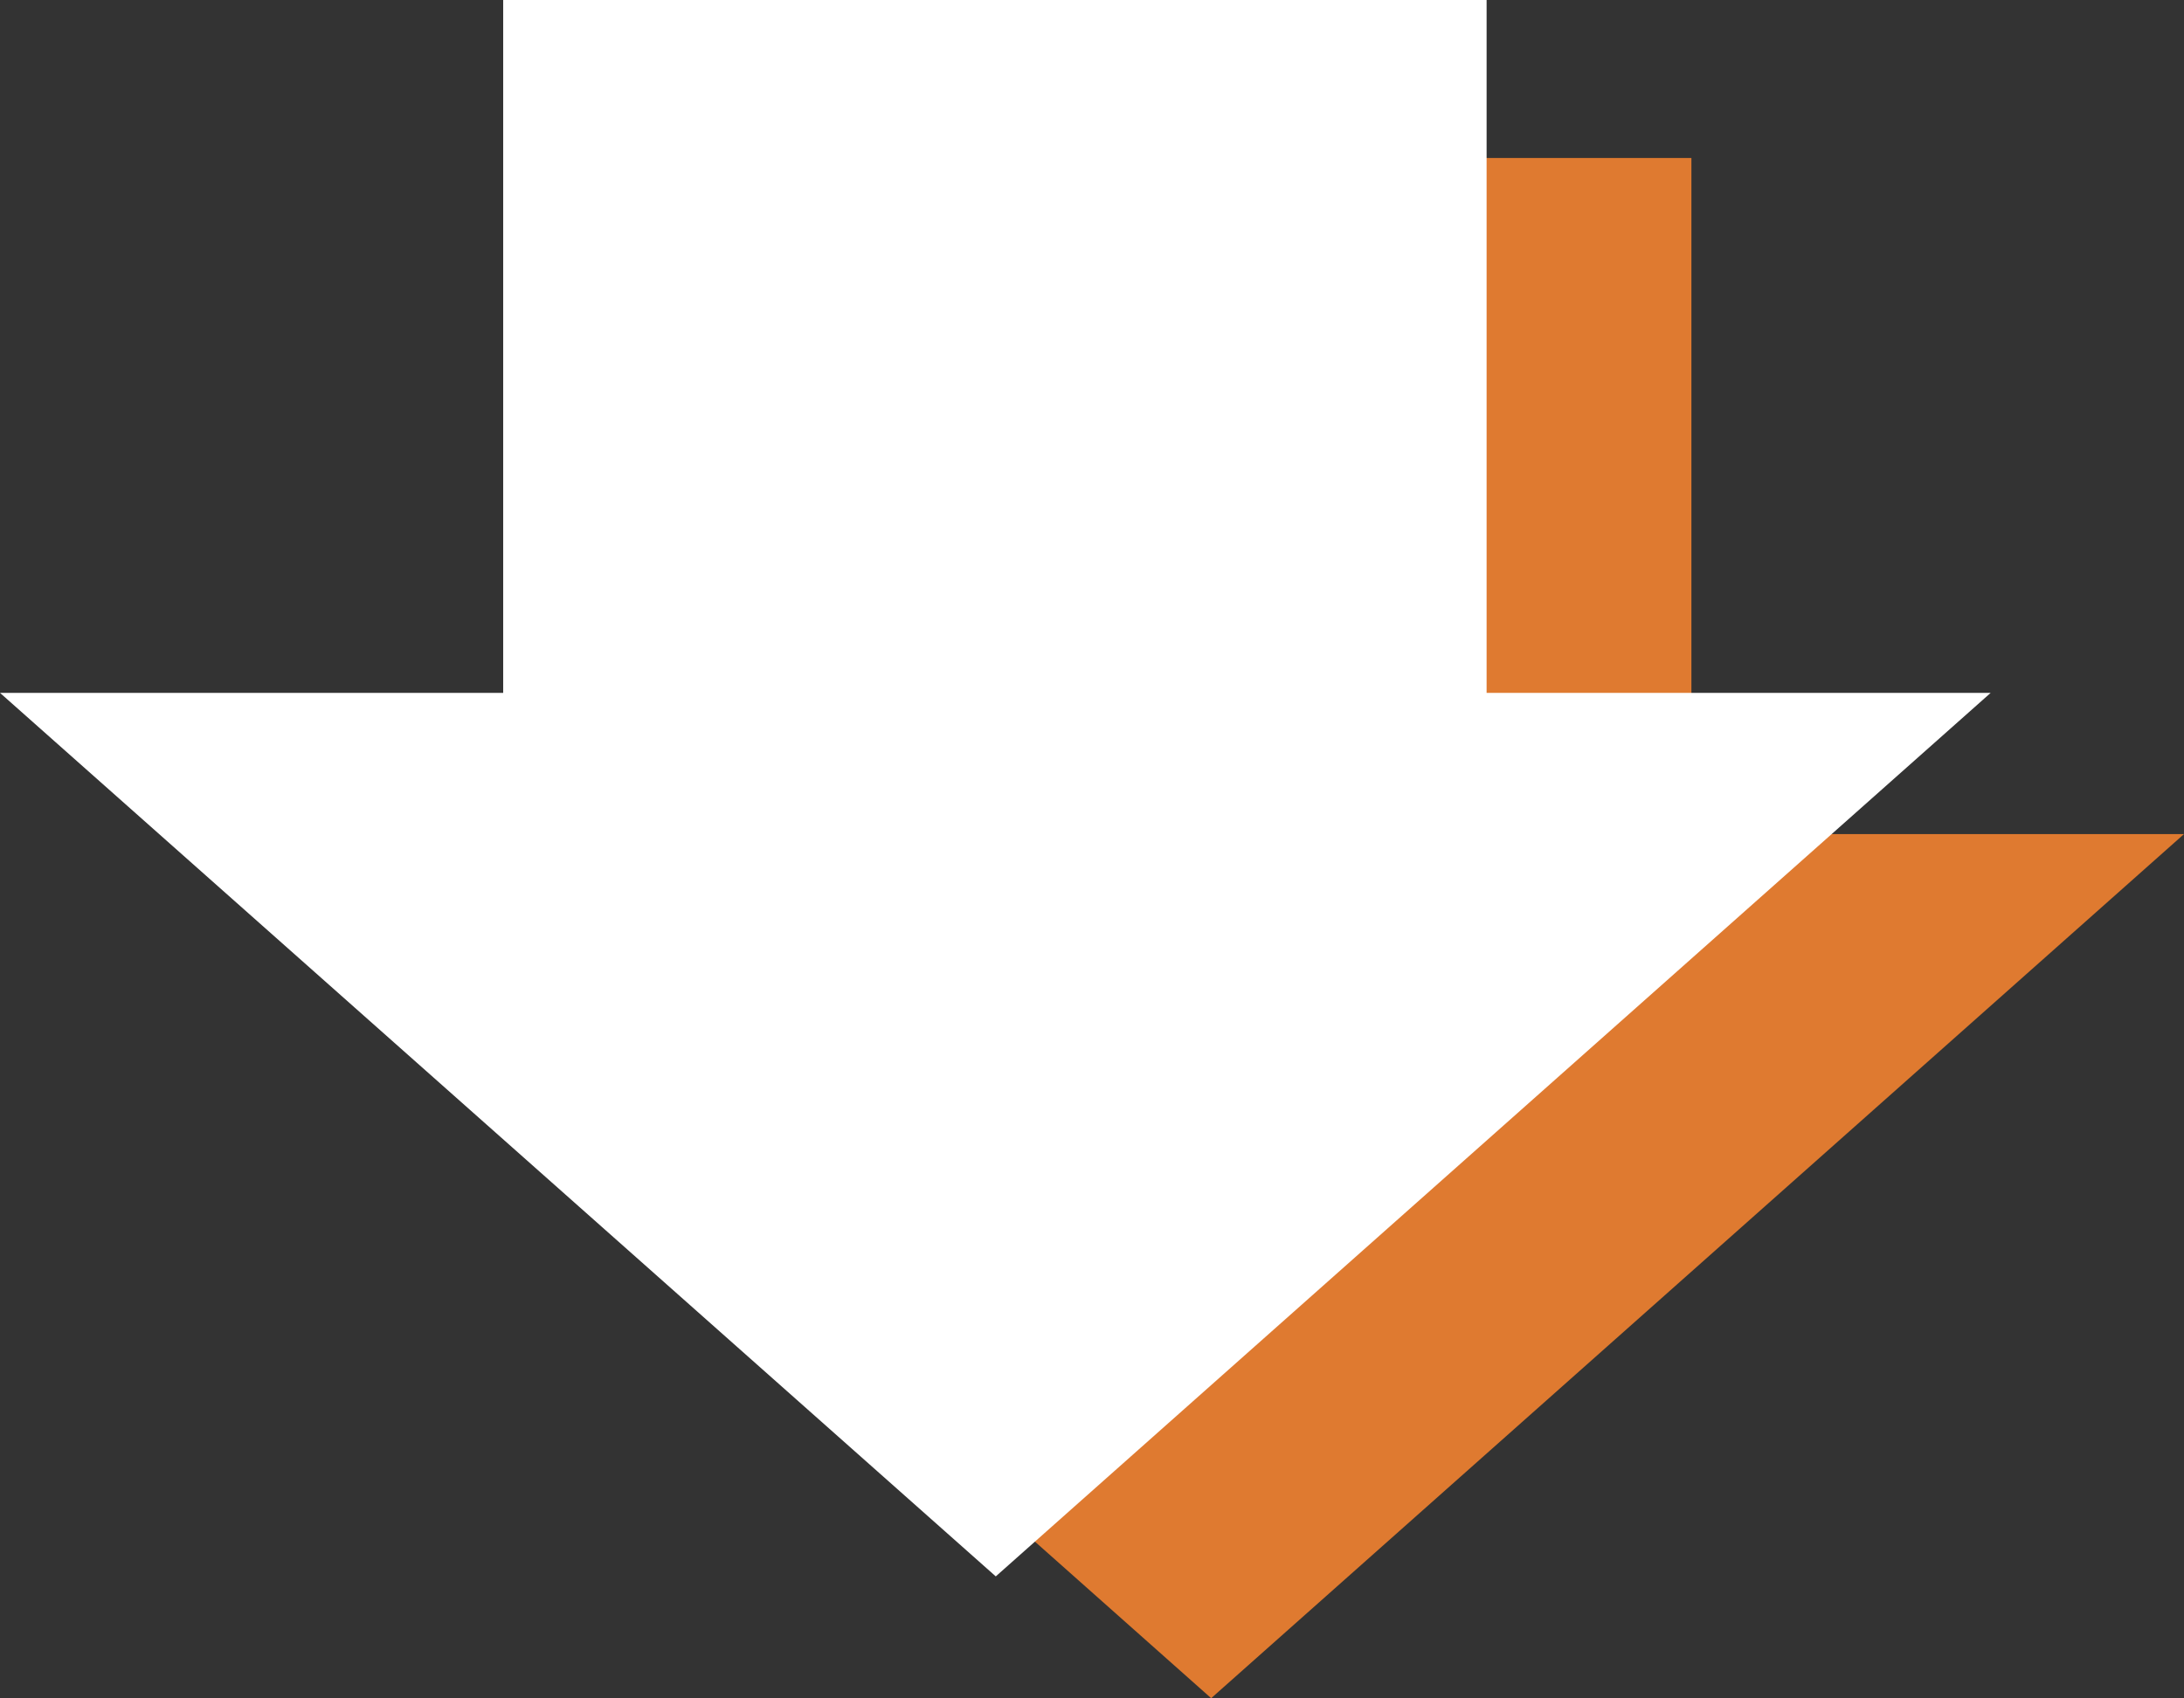
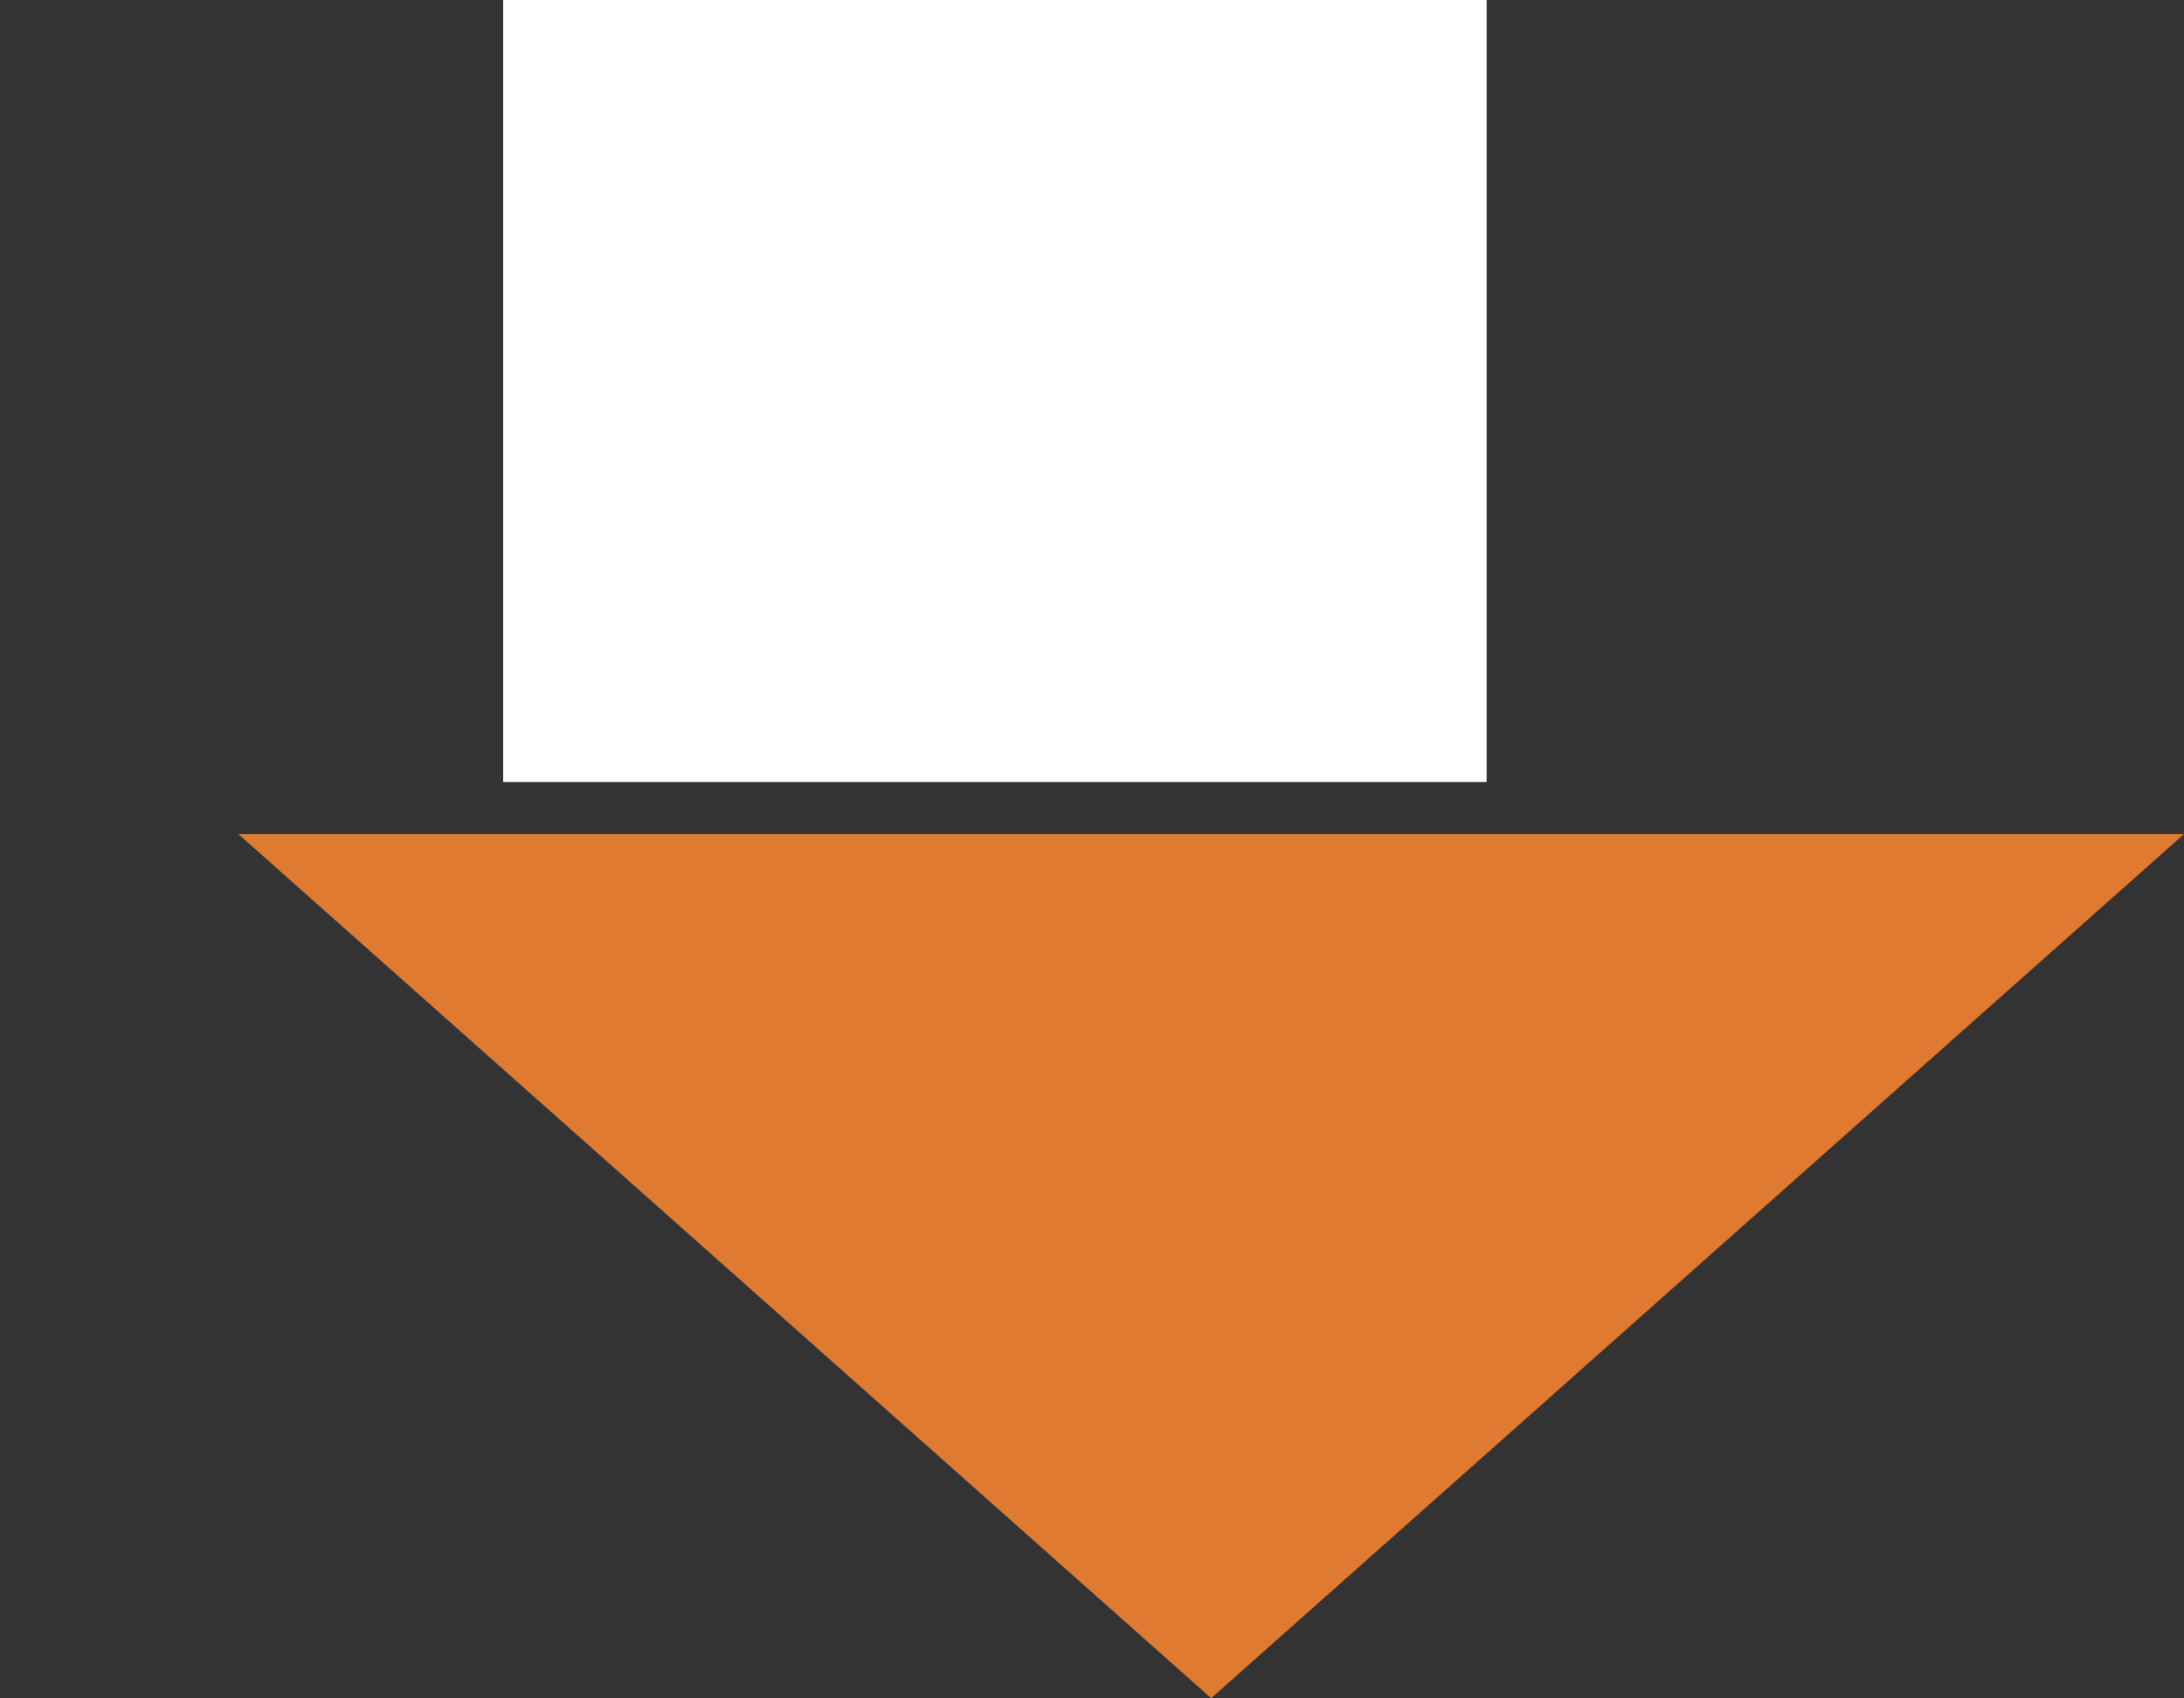
<svg xmlns="http://www.w3.org/2000/svg" id="_レイヤー_2" data-name="レイヤー 2" viewBox="0 0 24.74 19.24">
  <rect x="0" y="0" width="24.74" height="19.24" fill="#333333" stroke="none" />
  <defs>
    <style>.cls-1,.cls-2{fill:#df7a30;stroke-width:0}.cls-2{fill:#fff}</style>
  </defs>
  <g id="lay">
-     <path class="cls-1" d="M8.27 1.79h10.89v8.66H8.27z" />
+     <path class="cls-1" d="M8.27 1.79h10.89H8.27z" />
    <path class="cls-1" d="m2.7 9.45 11.02 9.79 11.02-9.79H2.7z" />
    <path class="cls-2" d="M5.7 0h11.14v8.86H5.7z" />
-     <path class="cls-2" d="m0 7.85 11.28 10.01L22.55 7.85H0z" />
  </g>
</svg>